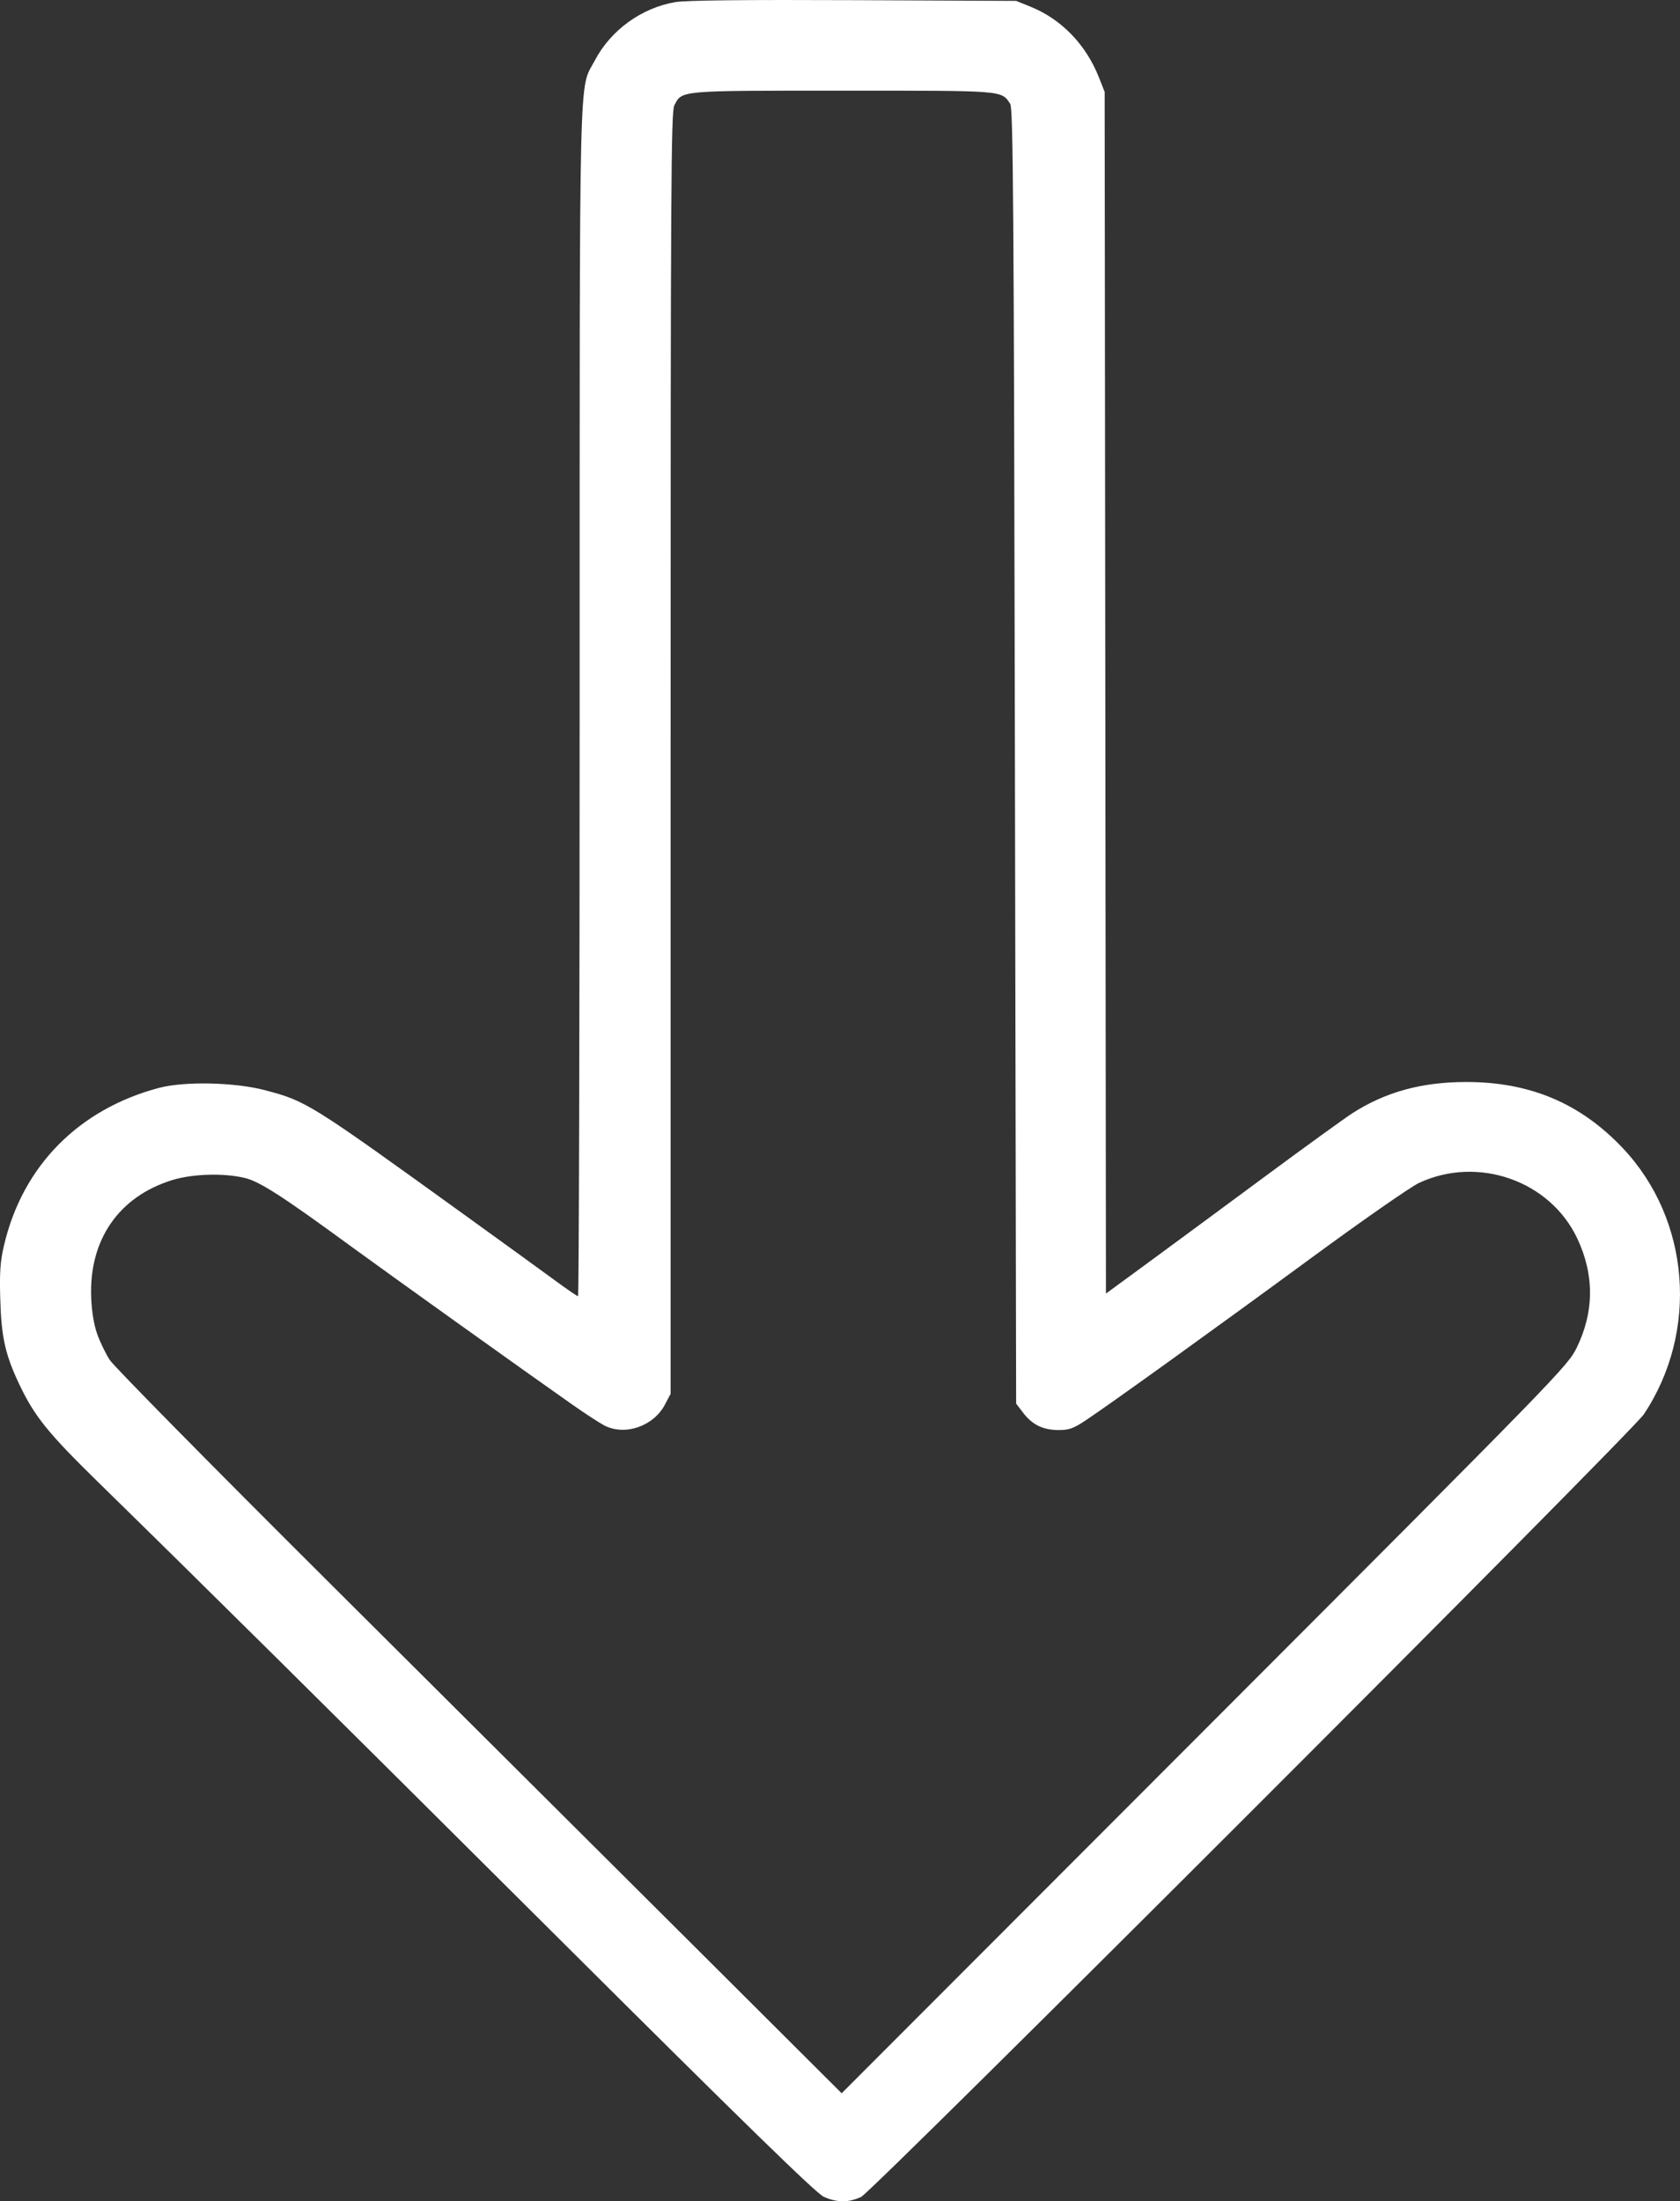
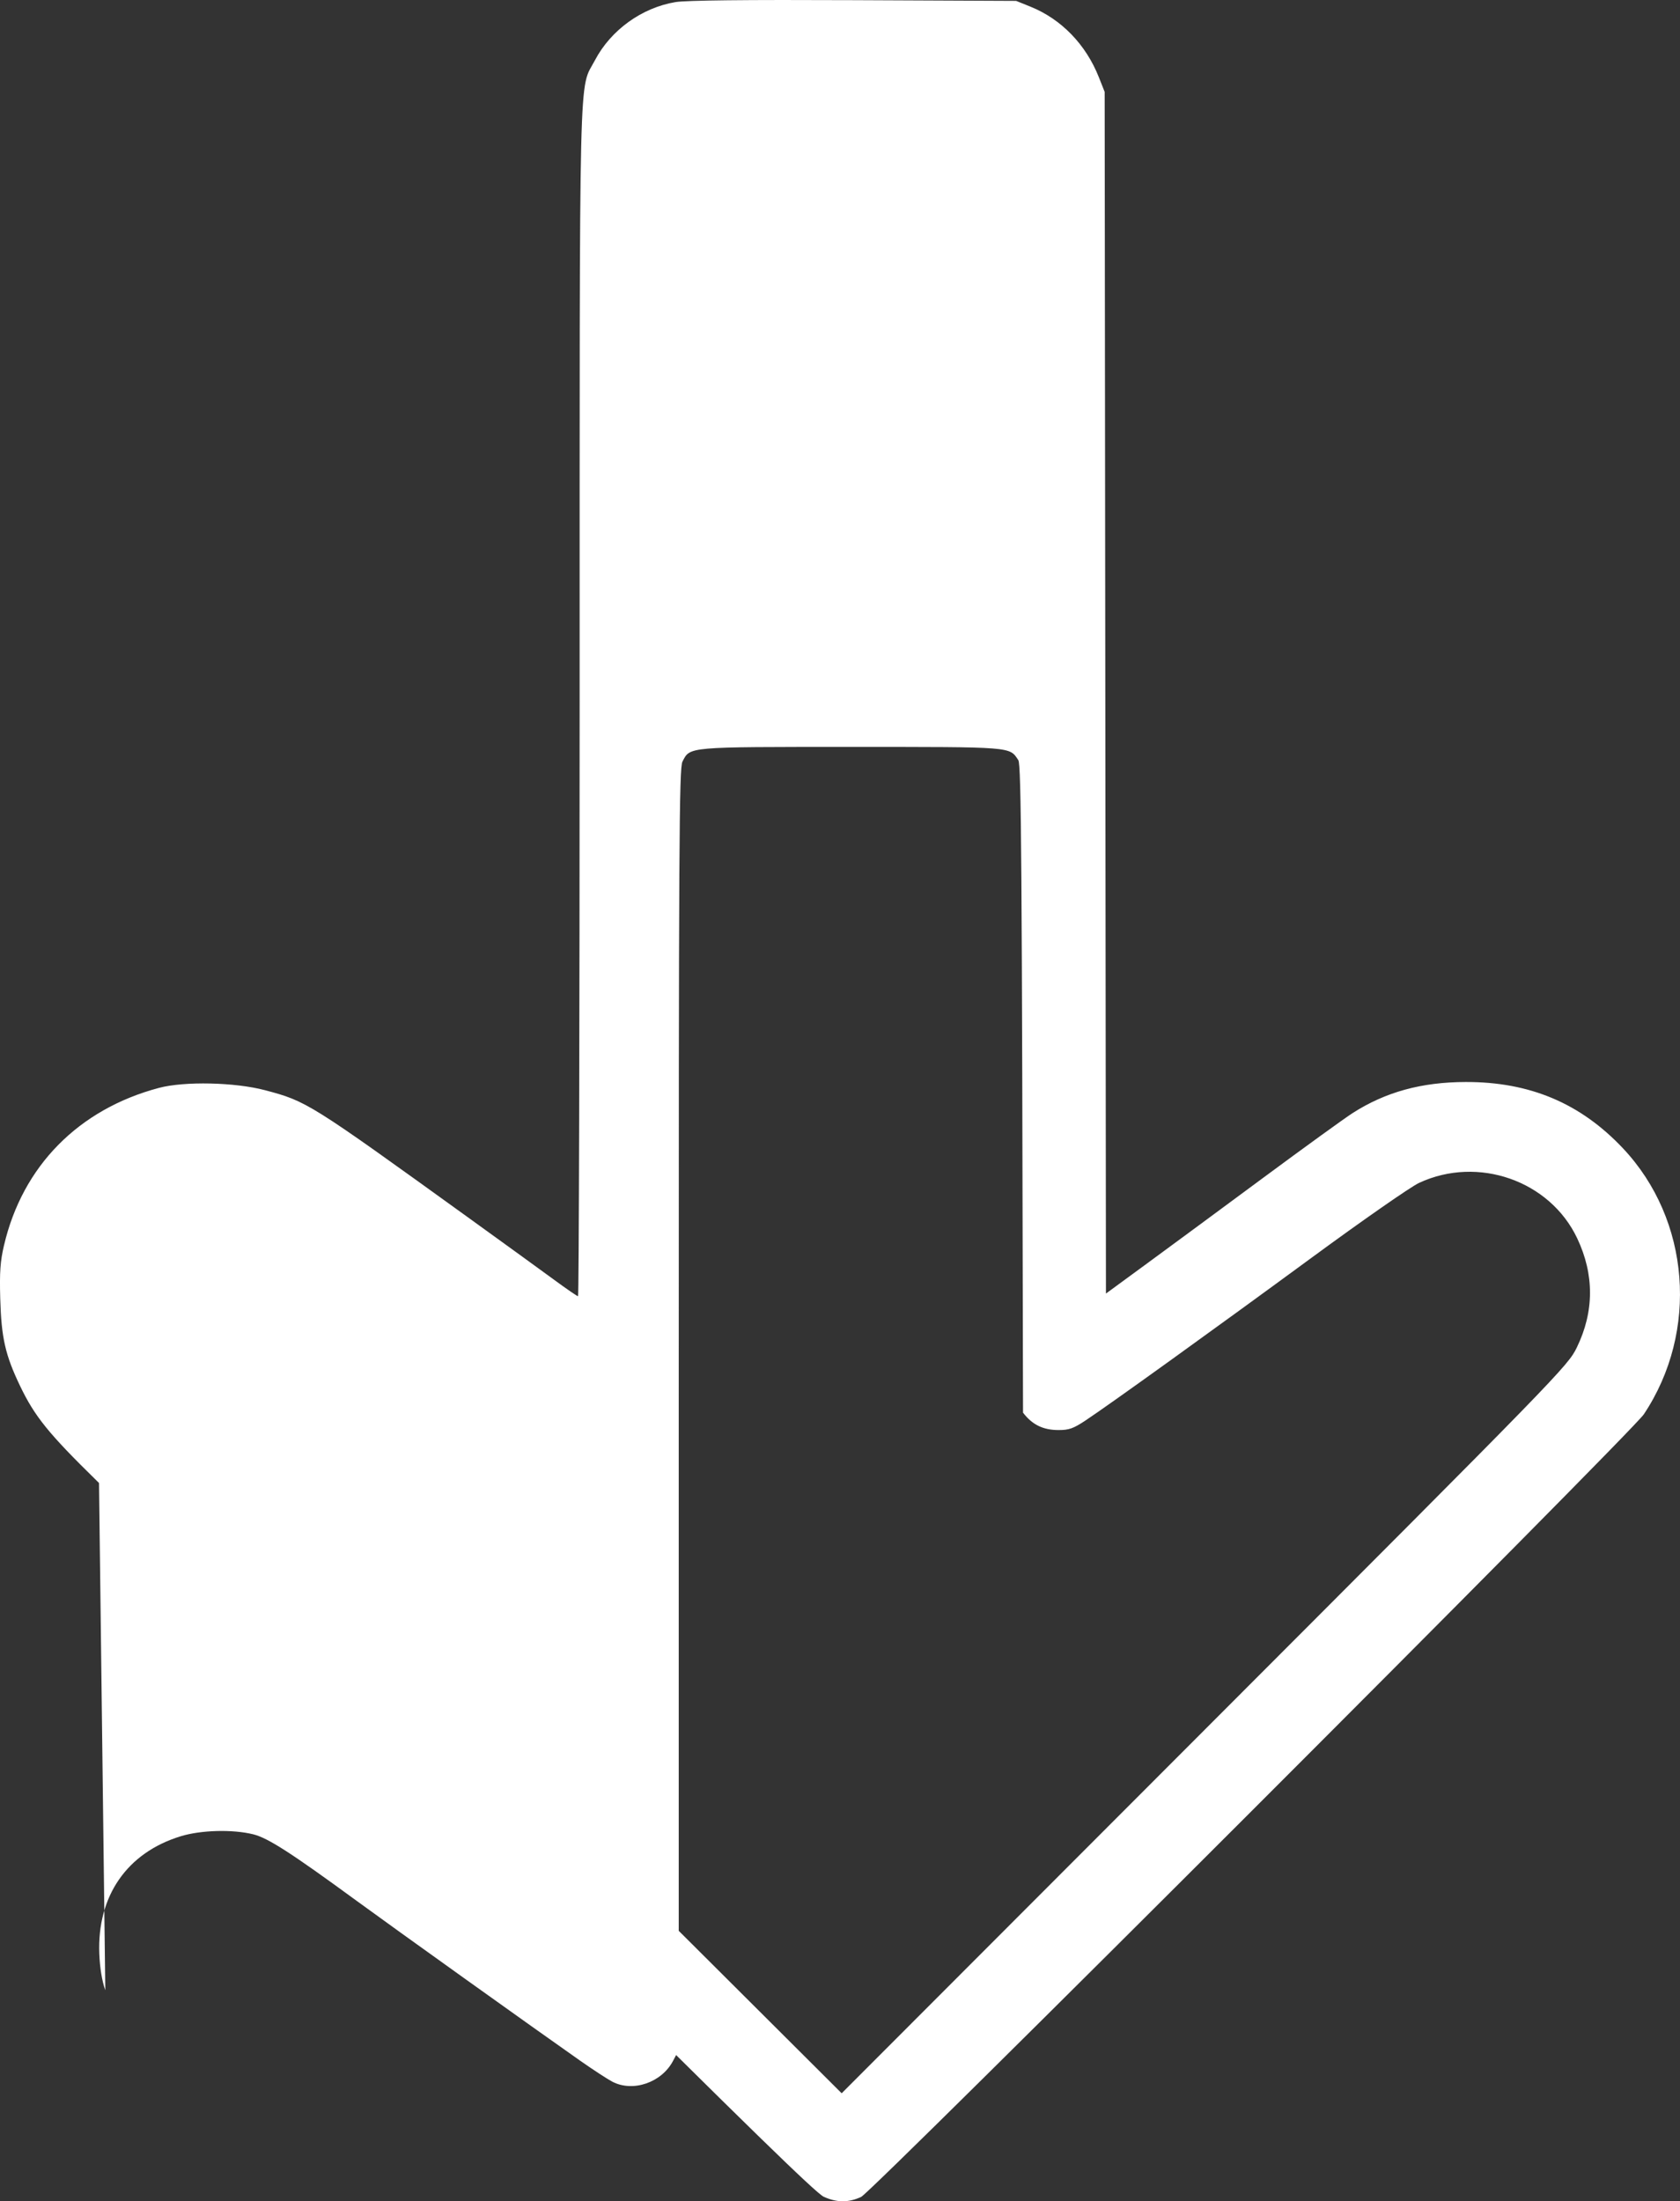
<svg xmlns="http://www.w3.org/2000/svg" width="180.742mm" height="236.729mm" viewBox="0 0 180.742 236.729" version="1.1" id="svg1" xml:space="preserve">
  <rect x="0" y="0" width="180.742" height="236.729" fill="#333333" stroke="none" />
  <defs id="defs1">
    <clipPath id="clipPath1">
-       <rect style="fill:#0000ff;fill-rule:evenodd;stroke-width:0.265" id="rect2" width="308.504" height="213.267" x="-61.05" y="39.072" />
-     </clipPath>
+       </clipPath>
  </defs>
  <g id="layer1" transform="translate(-8.981,-30.892)">
-     <path style="fill:#ffffff" d="m 9.413,164.819 c 1.989,-8.52 8.021,-14.644 16.681,-16.936 2.739,-0.725 8.159,-0.605 11.396,0.251 4.493,1.189 4.743,1.345 21.81,13.655 3.929,2.834 8.169,5.906 9.423,6.827 1.254,0.921 2.355,1.674 2.447,1.674 0.092,0 0.17,-28.783 0.172,-63.963 0.004,-70.509 -0.113,-65.613 1.652,-68.965 1.705,-3.24 5.039,-5.644 8.663,-6.246 1.145,-0.19 7.552,-0.26 19.182,-0.207 l 17.462,0.078 1.541,0.622 c 3.316,1.338 5.96,4.062 7.355,7.58 l 0.629,1.587 0.069,64.614 0.069,64.614 4.429,-3.243 c 2.436,-1.784 8.06,-5.929 12.498,-9.213 4.438,-3.283 8.768,-6.415 9.621,-6.961 3.544,-2.264 7.407,-3.324 12.155,-3.335 6.892,-0.017 12.343,2.28 16.916,7.128 7.242,7.677 8.186,19.695 2.247,28.609 -1.306,1.961 -82.965,83.581 -84.199,84.159 -1.35,0.633 -2.617,0.629 -4.029,-0.012 -0.822,-0.373 -8.426,-7.784 -28.707,-27.979 -25.357,-25.248 -37.744,-37.515 -49.511,-49.027 -5.176,-5.065 -6.668,-6.908 -8.24,-10.184 -1.595,-3.325 -2.018,-5.183 -2.137,-9.393 -0.081,-2.85 10e-4,-4.009 0.404,-5.736 z m 10.022,9.532 c 0.303,0.851 0.911,2.107 1.35,2.791 0.439,0.684 11.07,11.466 23.625,23.96 12.555,12.494 30.093,29.958 38.974,38.81 l 16.148,16.094 39.052,-39.088 c 38.288,-38.323 39.071,-39.128 40.038,-41.113 1.879,-3.86 1.891,-7.849 0.036,-11.755 -2.943,-6.197 -10.671,-8.898 -17.01,-5.946 -0.898,0.418 -6.077,4.023 -11.509,8.01 -10.438,7.661 -21.801,15.837 -24.392,17.551 -1.302,0.861 -1.768,1.024 -2.91,1.018 -1.652,-0.008 -2.808,-0.579 -3.794,-1.872 l -0.741,-0.972 -0.132,-69.606 c -0.113,-59.479 -0.187,-69.688 -0.507,-70.171 -0.97,-1.459 -0.472,-1.42 -18.001,-1.42 -17.75,0 -17.295,-0.04 -18.132,1.579 -0.356,0.688 -0.401,8.607 -0.401,69.672 v 68.895 l -0.616,1.166 c -1.231,2.33 -4.315,3.384 -6.528,2.23 -0.509,-0.266 -2.057,-1.276 -3.44,-2.244 -4.711,-3.3 -19.964,-14.205 -24.077,-17.213 -7.067,-5.168 -9.548,-6.763 -11.123,-7.149 -2.239,-0.549 -5.622,-0.456 -7.805,0.214 -5.768,1.769 -8.99,6.422 -8.748,12.628 0.06,1.533 0.29,2.933 0.645,3.929 z" id="path2" />
+     <path style="fill:#ffffff" d="m 9.413,164.819 c 1.989,-8.52 8.021,-14.644 16.681,-16.936 2.739,-0.725 8.159,-0.605 11.396,0.251 4.493,1.189 4.743,1.345 21.81,13.655 3.929,2.834 8.169,5.906 9.423,6.827 1.254,0.921 2.355,1.674 2.447,1.674 0.092,0 0.17,-28.783 0.172,-63.963 0.004,-70.509 -0.113,-65.613 1.652,-68.965 1.705,-3.24 5.039,-5.644 8.663,-6.246 1.145,-0.19 7.552,-0.26 19.182,-0.207 l 17.462,0.078 1.541,0.622 c 3.316,1.338 5.96,4.062 7.355,7.58 l 0.629,1.587 0.069,64.614 0.069,64.614 4.429,-3.243 c 2.436,-1.784 8.06,-5.929 12.498,-9.213 4.438,-3.283 8.768,-6.415 9.621,-6.961 3.544,-2.264 7.407,-3.324 12.155,-3.335 6.892,-0.017 12.343,2.28 16.916,7.128 7.242,7.677 8.186,19.695 2.247,28.609 -1.306,1.961 -82.965,83.581 -84.199,84.159 -1.35,0.633 -2.617,0.629 -4.029,-0.012 -0.822,-0.373 -8.426,-7.784 -28.707,-27.979 -25.357,-25.248 -37.744,-37.515 -49.511,-49.027 -5.176,-5.065 -6.668,-6.908 -8.24,-10.184 -1.595,-3.325 -2.018,-5.183 -2.137,-9.393 -0.081,-2.85 10e-4,-4.009 0.404,-5.736 z m 10.022,9.532 c 0.303,0.851 0.911,2.107 1.35,2.791 0.439,0.684 11.07,11.466 23.625,23.96 12.555,12.494 30.093,29.958 38.974,38.81 l 16.148,16.094 39.052,-39.088 c 38.288,-38.323 39.071,-39.128 40.038,-41.113 1.879,-3.86 1.891,-7.849 0.036,-11.755 -2.943,-6.197 -10.671,-8.898 -17.01,-5.946 -0.898,0.418 -6.077,4.023 -11.509,8.01 -10.438,7.661 -21.801,15.837 -24.392,17.551 -1.302,0.861 -1.768,1.024 -2.91,1.018 -1.652,-0.008 -2.808,-0.579 -3.794,-1.872 c -0.113,-59.479 -0.187,-69.688 -0.507,-70.171 -0.97,-1.459 -0.472,-1.42 -18.001,-1.42 -17.75,0 -17.295,-0.04 -18.132,1.579 -0.356,0.688 -0.401,8.607 -0.401,69.672 v 68.895 l -0.616,1.166 c -1.231,2.33 -4.315,3.384 -6.528,2.23 -0.509,-0.266 -2.057,-1.276 -3.44,-2.244 -4.711,-3.3 -19.964,-14.205 -24.077,-17.213 -7.067,-5.168 -9.548,-6.763 -11.123,-7.149 -2.239,-0.549 -5.622,-0.456 -7.805,0.214 -5.768,1.769 -8.99,6.422 -8.748,12.628 0.06,1.533 0.29,2.933 0.645,3.929 z" id="path2" />
  </g>
</svg>